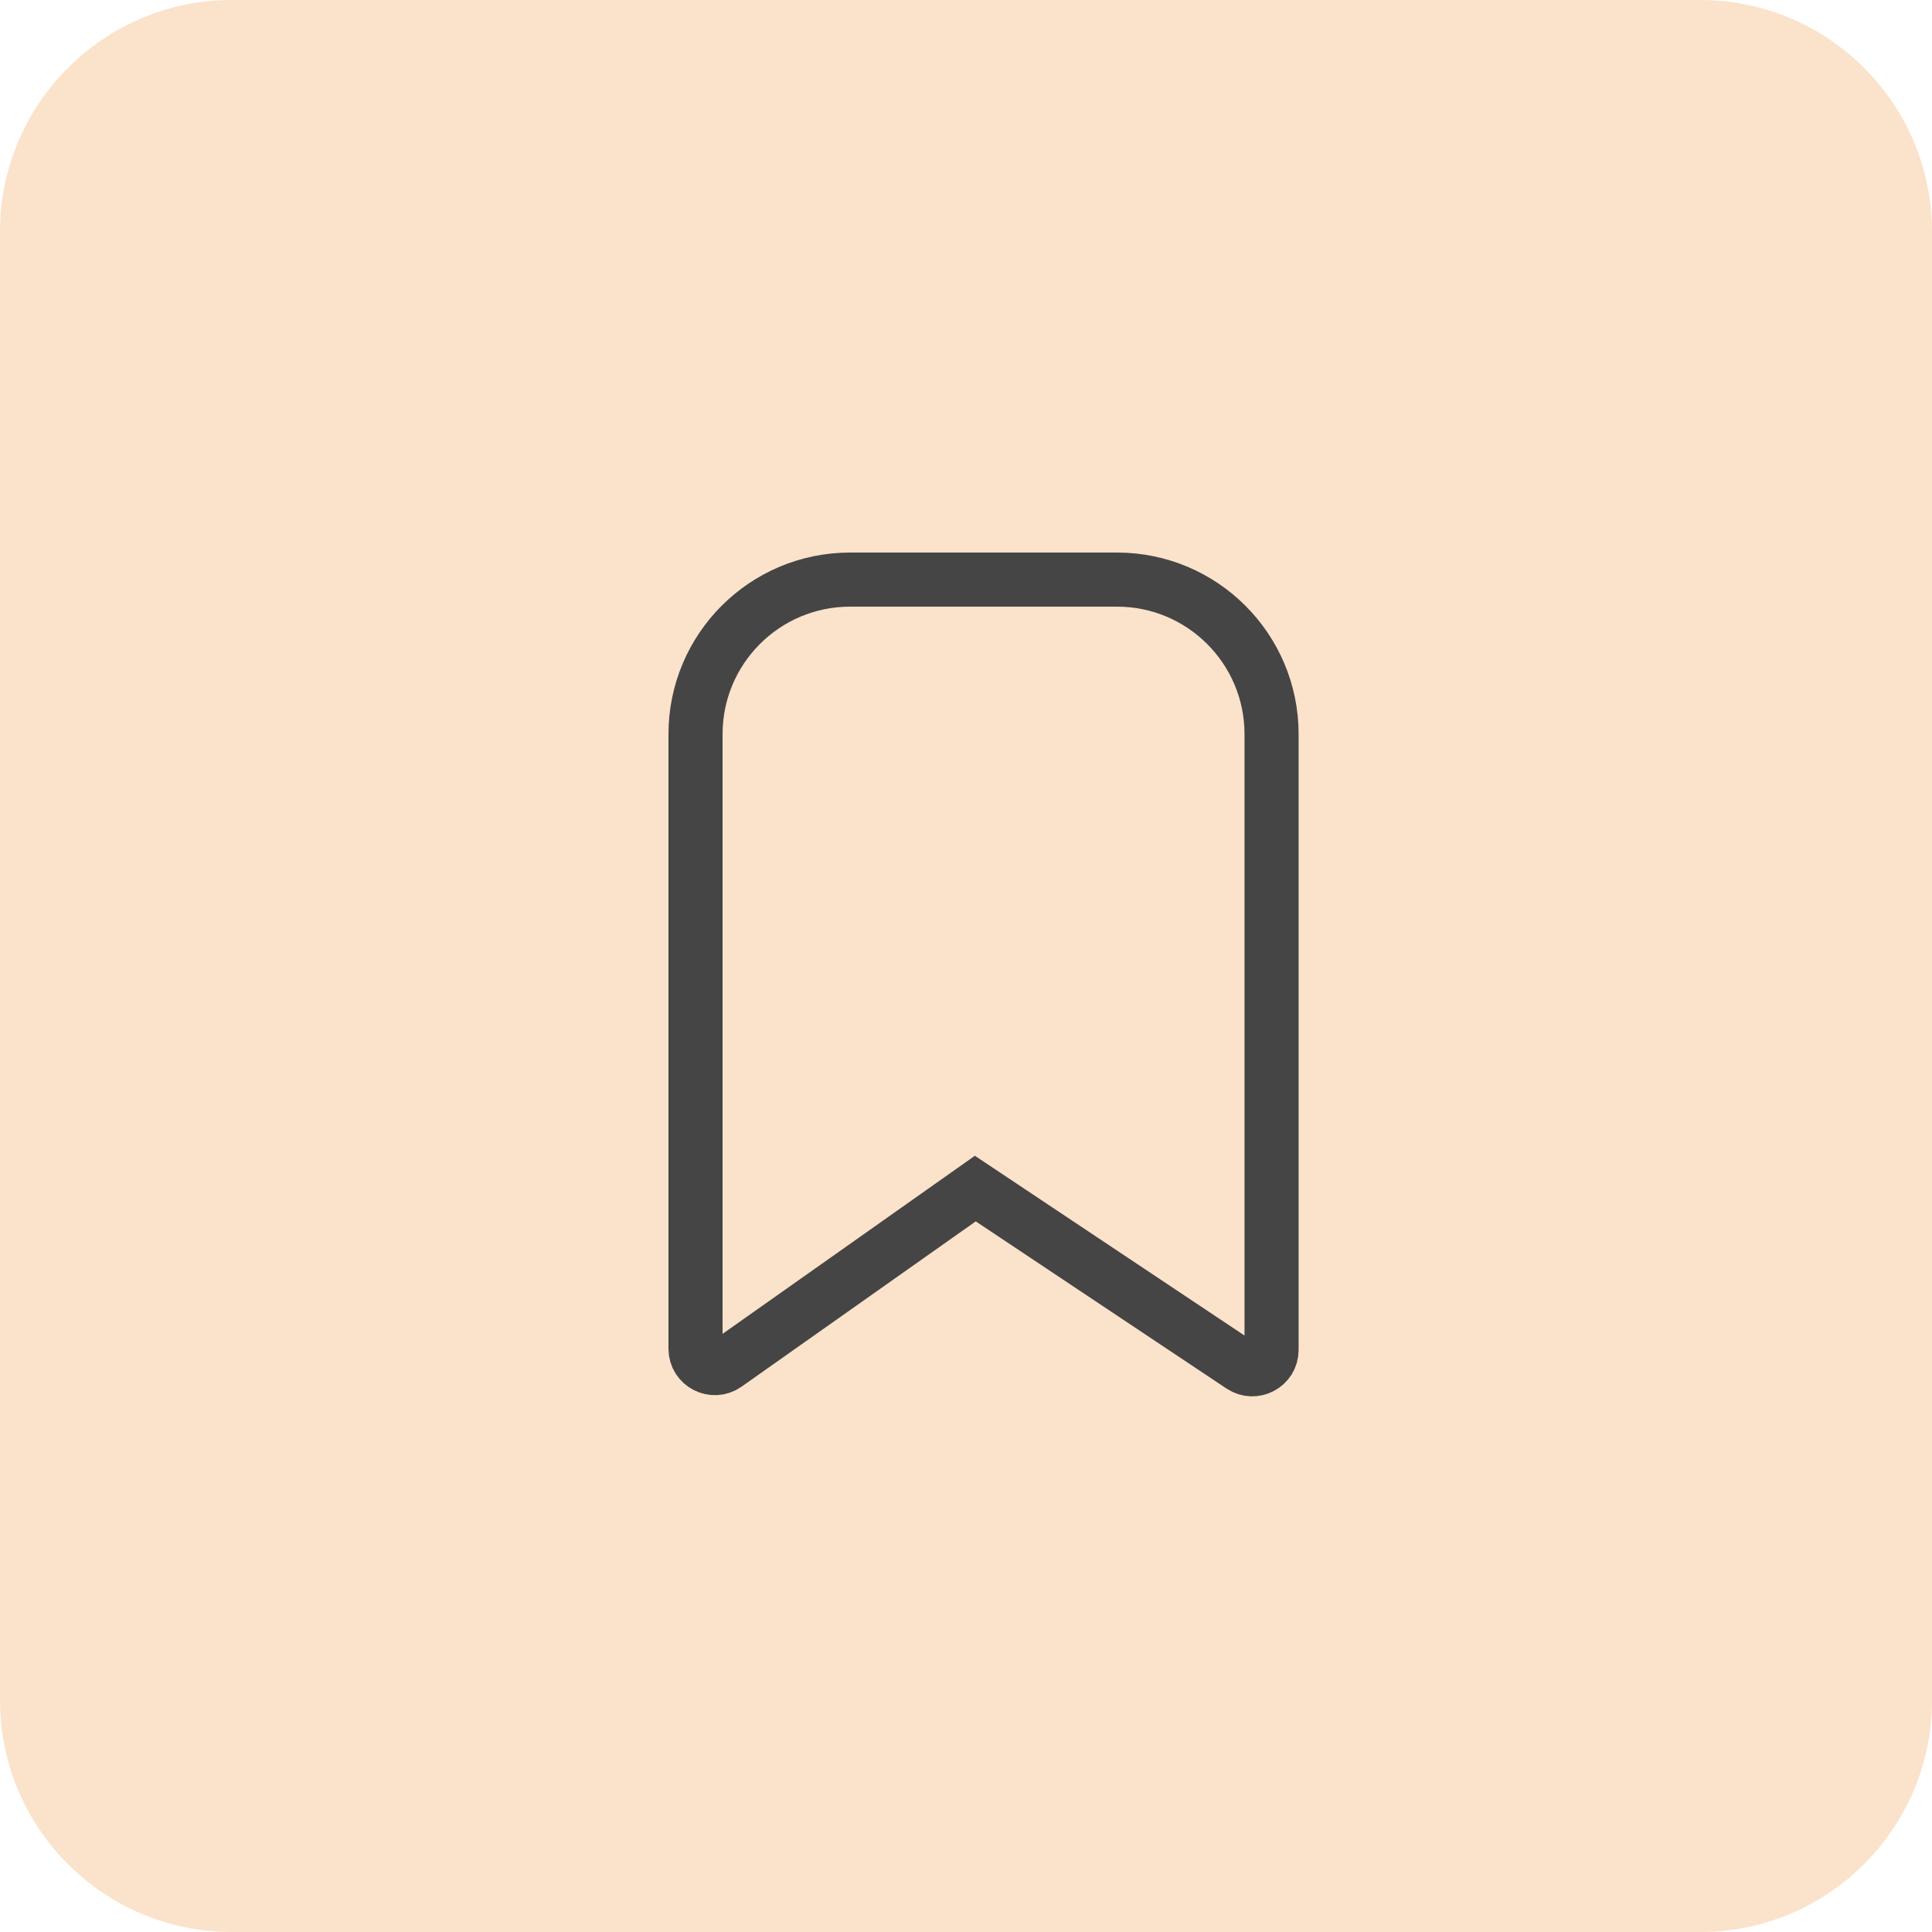
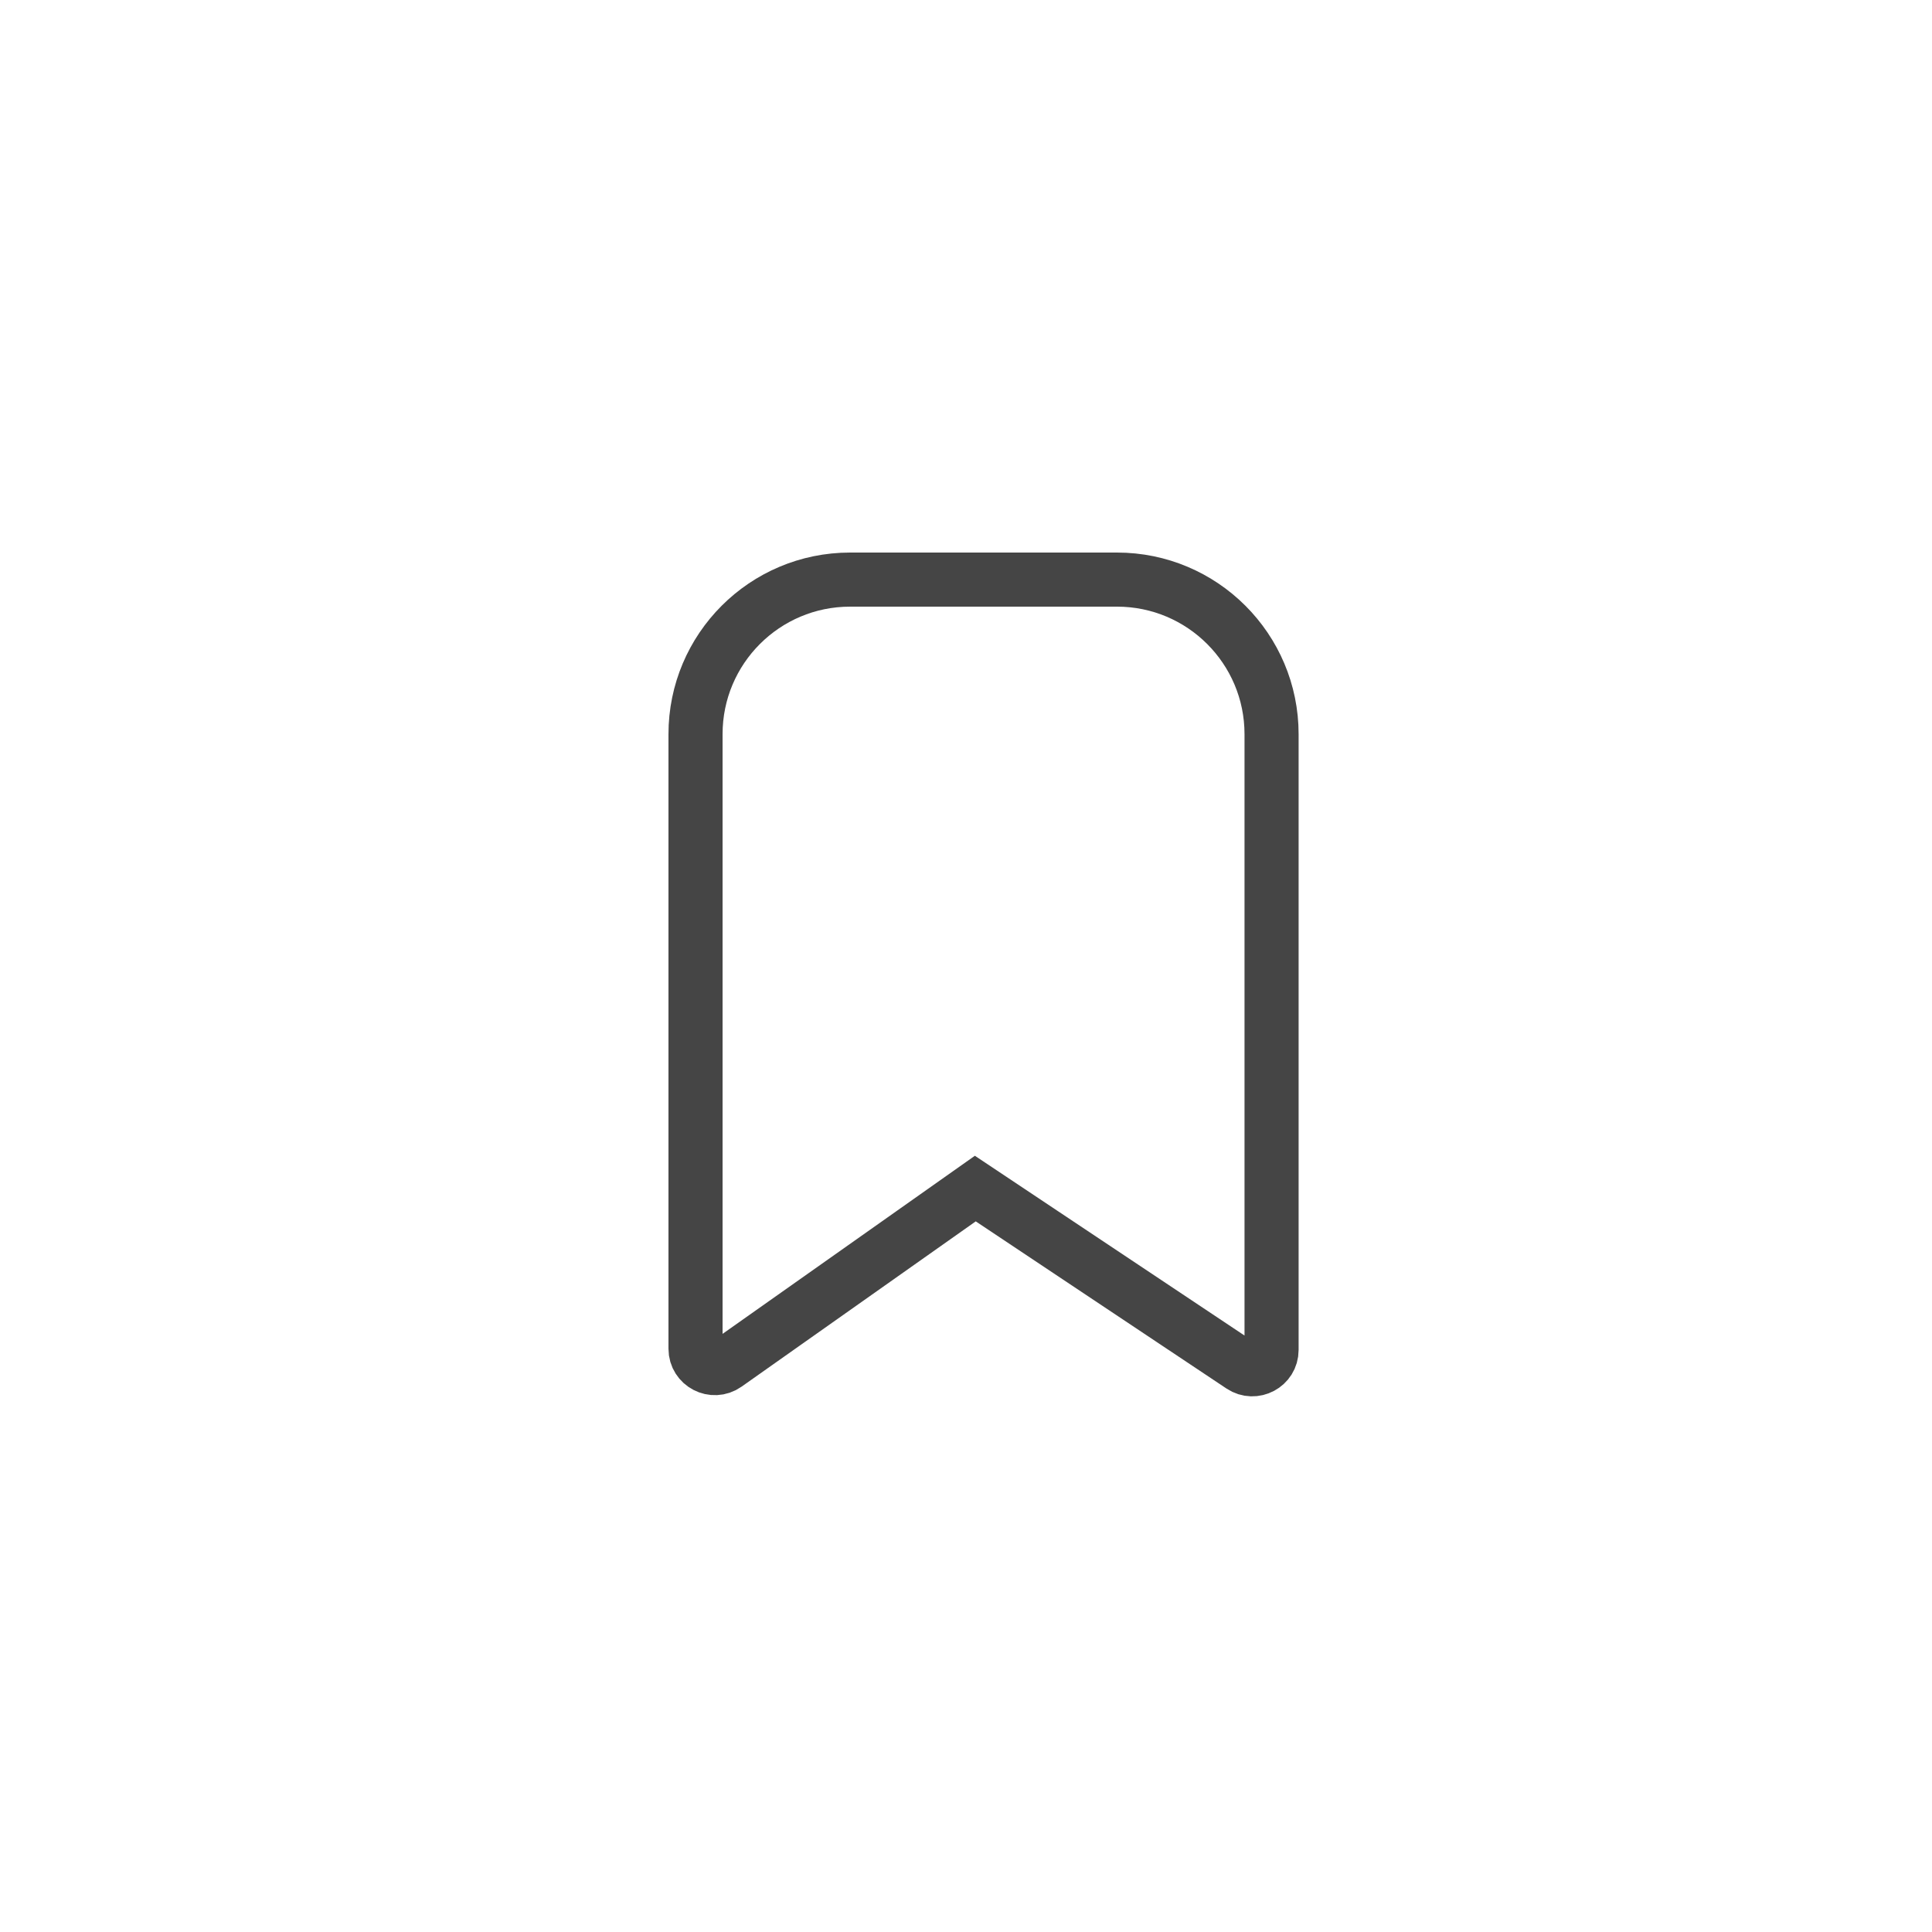
<svg xmlns="http://www.w3.org/2000/svg" width="50" height="50" viewBox="0 0 50 50" fill="none">
-   <path d="M0 6C0 2.686 2.686 0 6 0H44C47.314 0 50 2.686 50 6V44C50 47.314 47.314 50 44 50H6C2.686 50 0 47.314 0 44V6Z" fill="#FBE2CA" />
  <path d="M18 19V34.906C18 35.311 18.457 35.548 18.788 35.315L25.241 30.76L32.13 35.353C32.463 35.574 32.908 35.336 32.908 34.937V19C32.908 16.791 31.117 15 28.908 15H22C19.791 15 18 16.791 18 19Z" stroke="#454545" stroke-width="1.4" />
</svg>